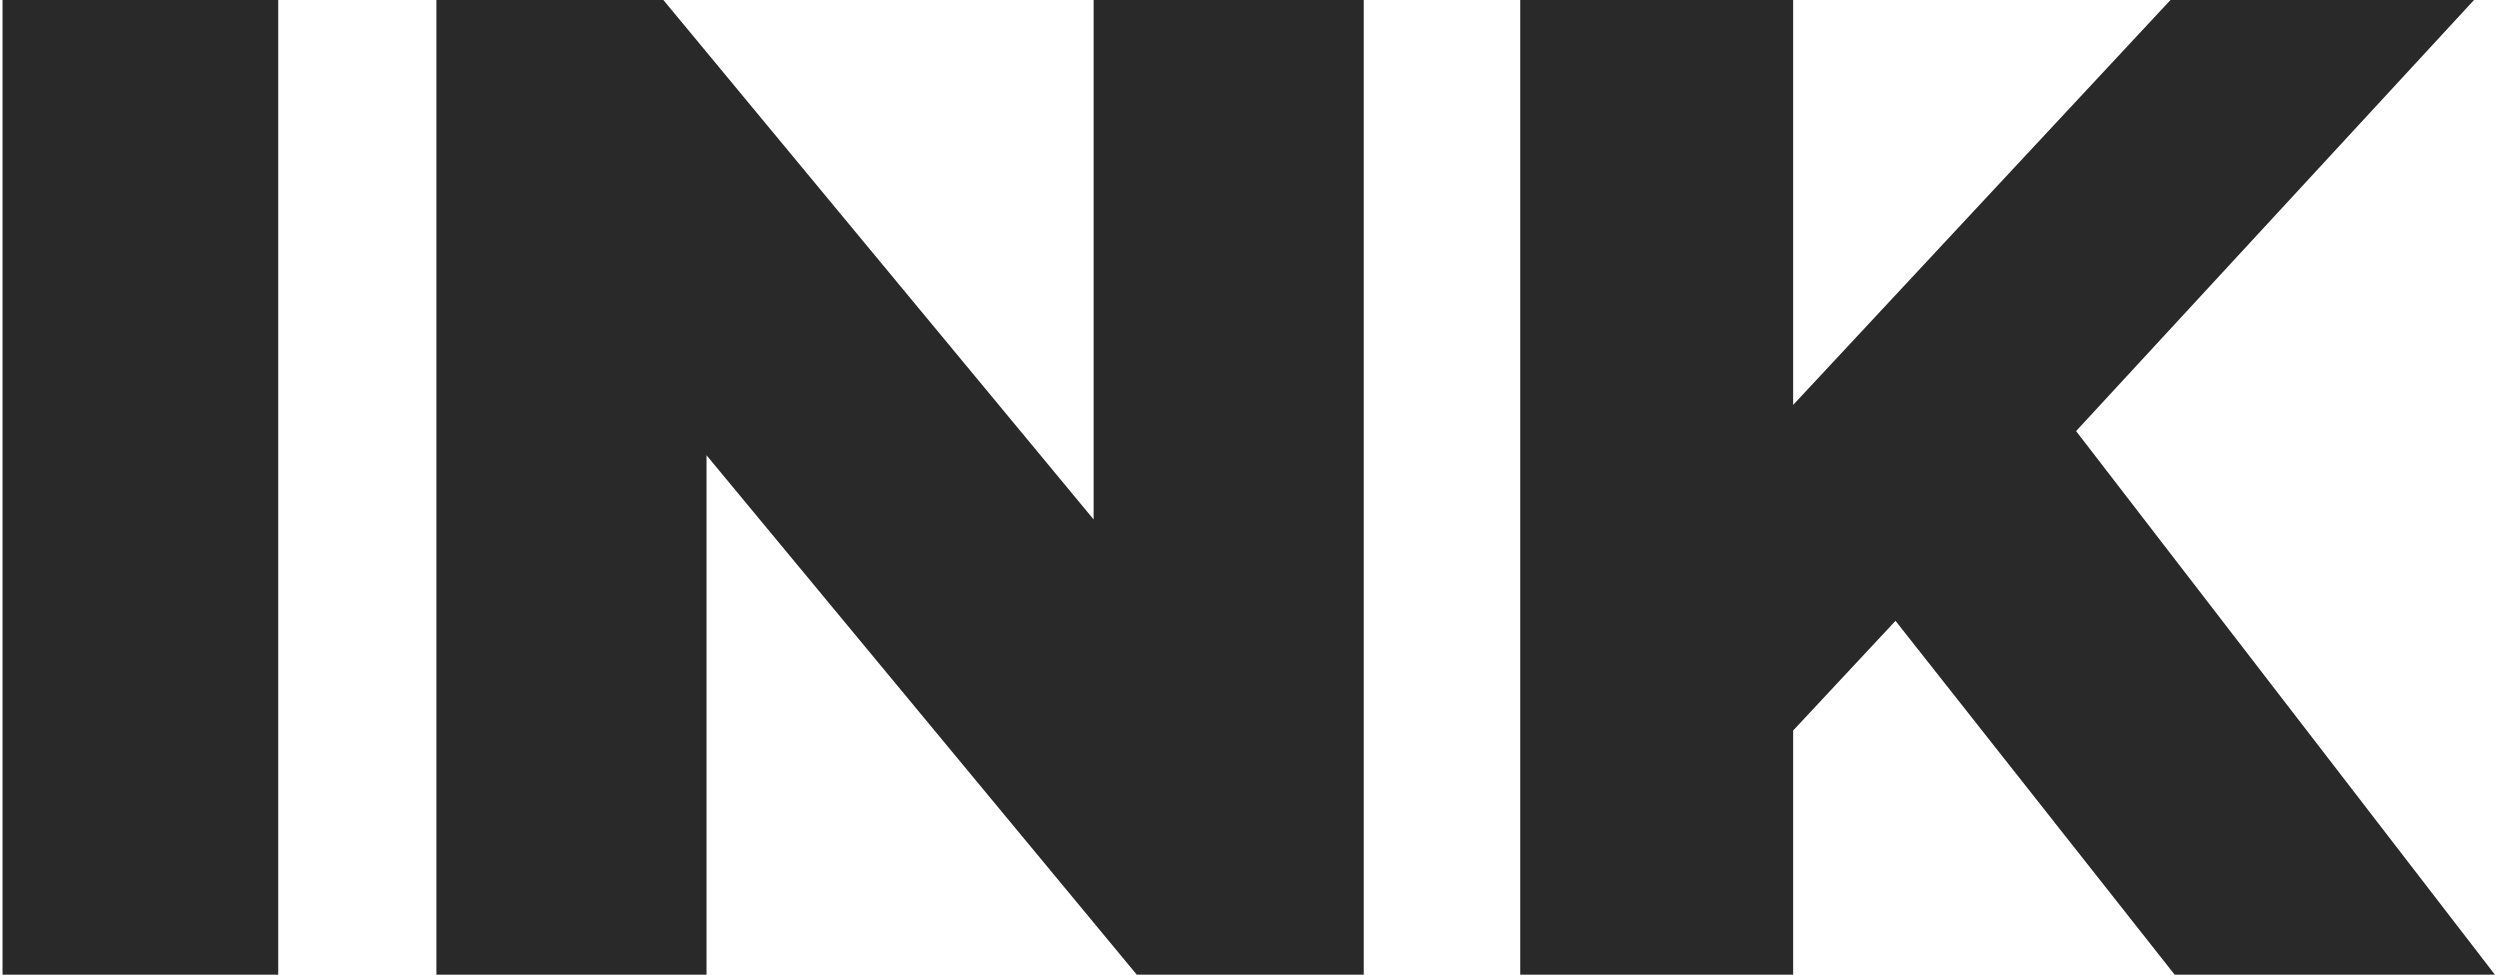
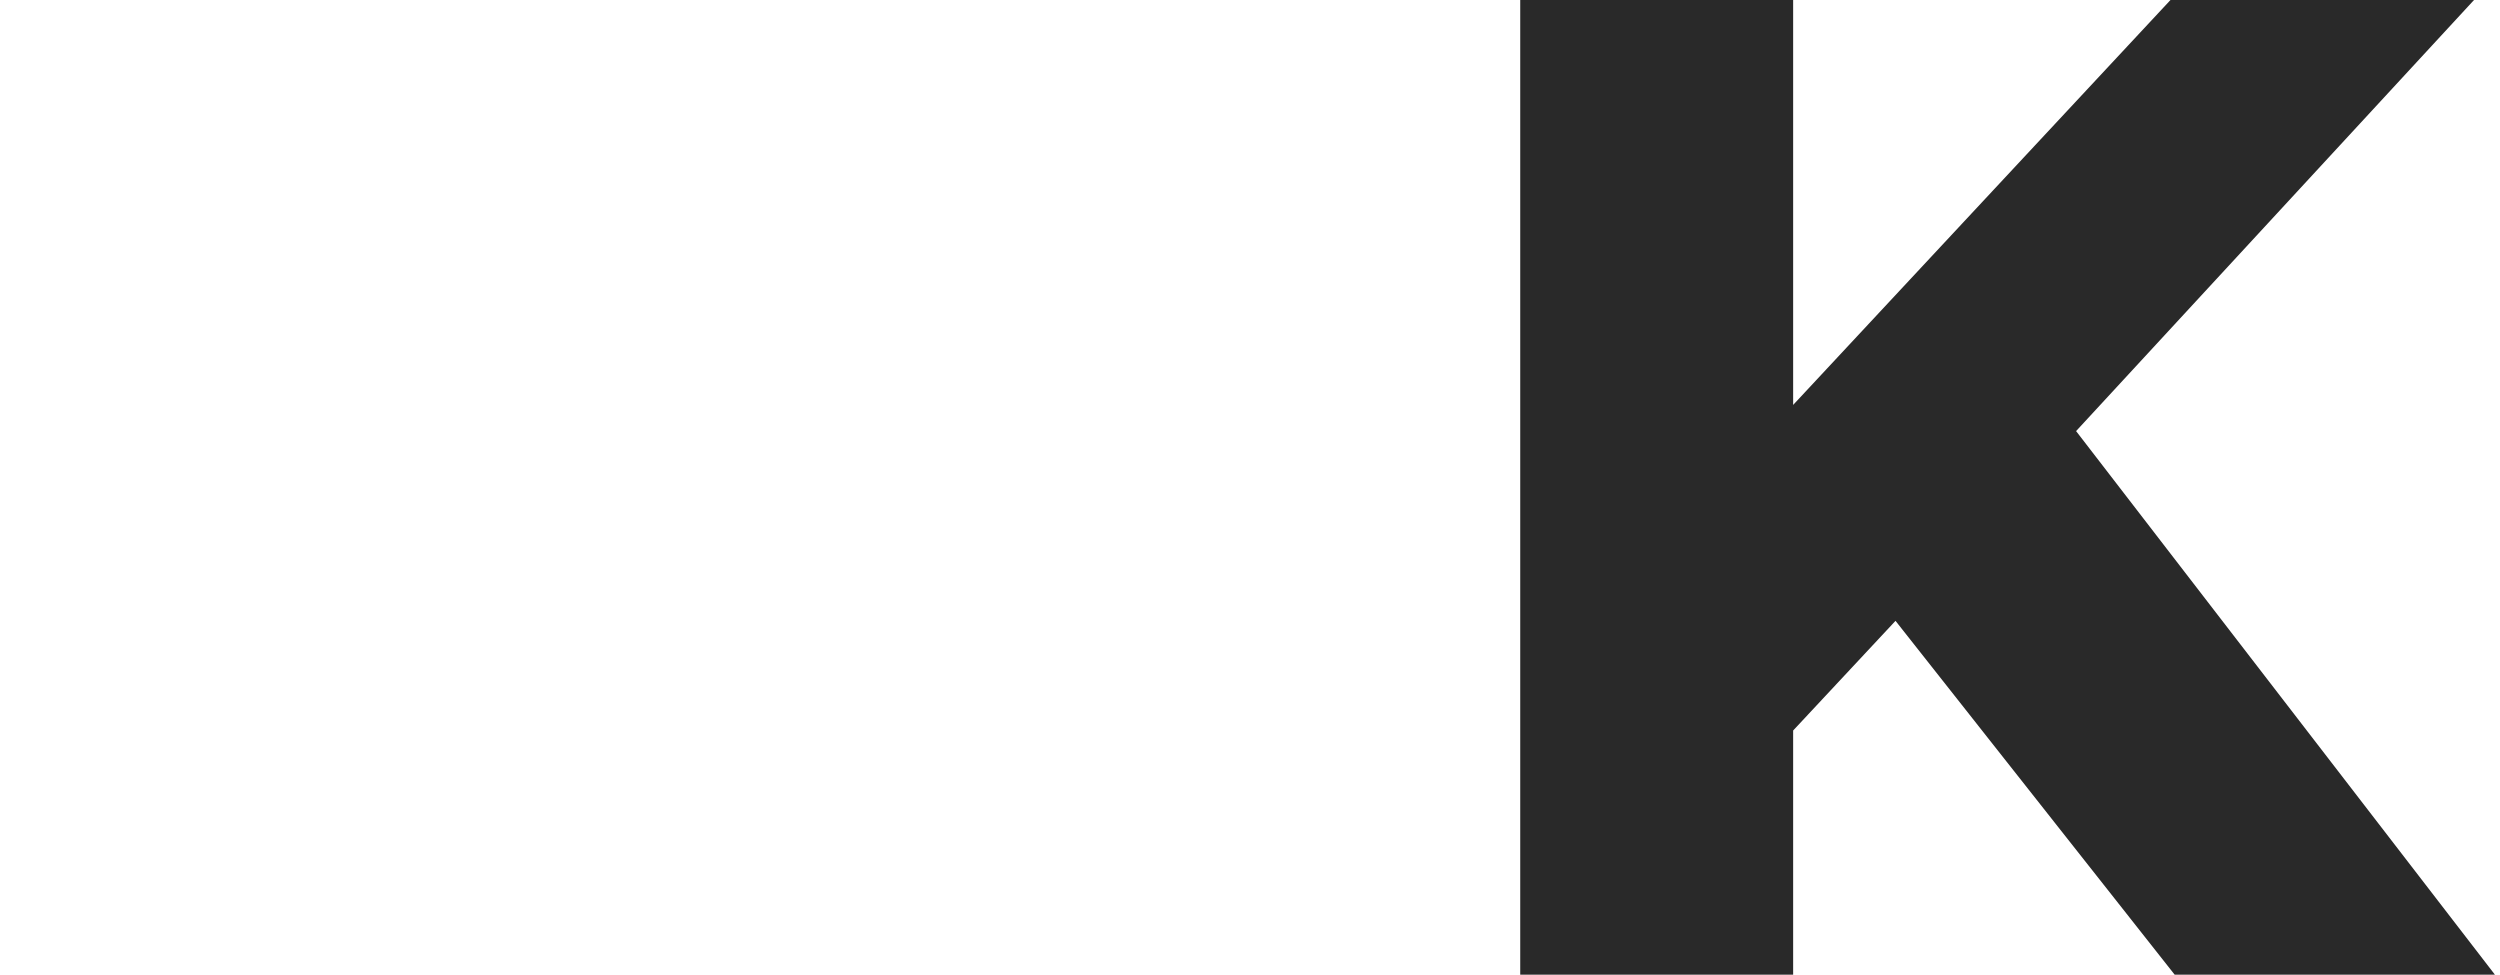
<svg xmlns="http://www.w3.org/2000/svg" width="395" height="154" viewBox="0 0 395 154" fill="none">
-   <path d="M0.4 154V0H43.96V154H0.4Z" fill="#292929" />
-   <path d="M68.951 154V0H104.811L189.731 102.52H172.791V0H215.471V154H179.611L94.691 51.48H111.631V154H68.951Z" fill="#292929" />
  <path d="M279.137 119.9L276.717 71.06L342.937 0H390.897L324.897 71.5L300.697 96.8L279.137 119.9ZM240.197 154V0H283.317V154H240.197ZM343.597 154L293.437 90.42L321.817 60.06L394.197 154H343.597Z" fill="#292929" />
</svg>